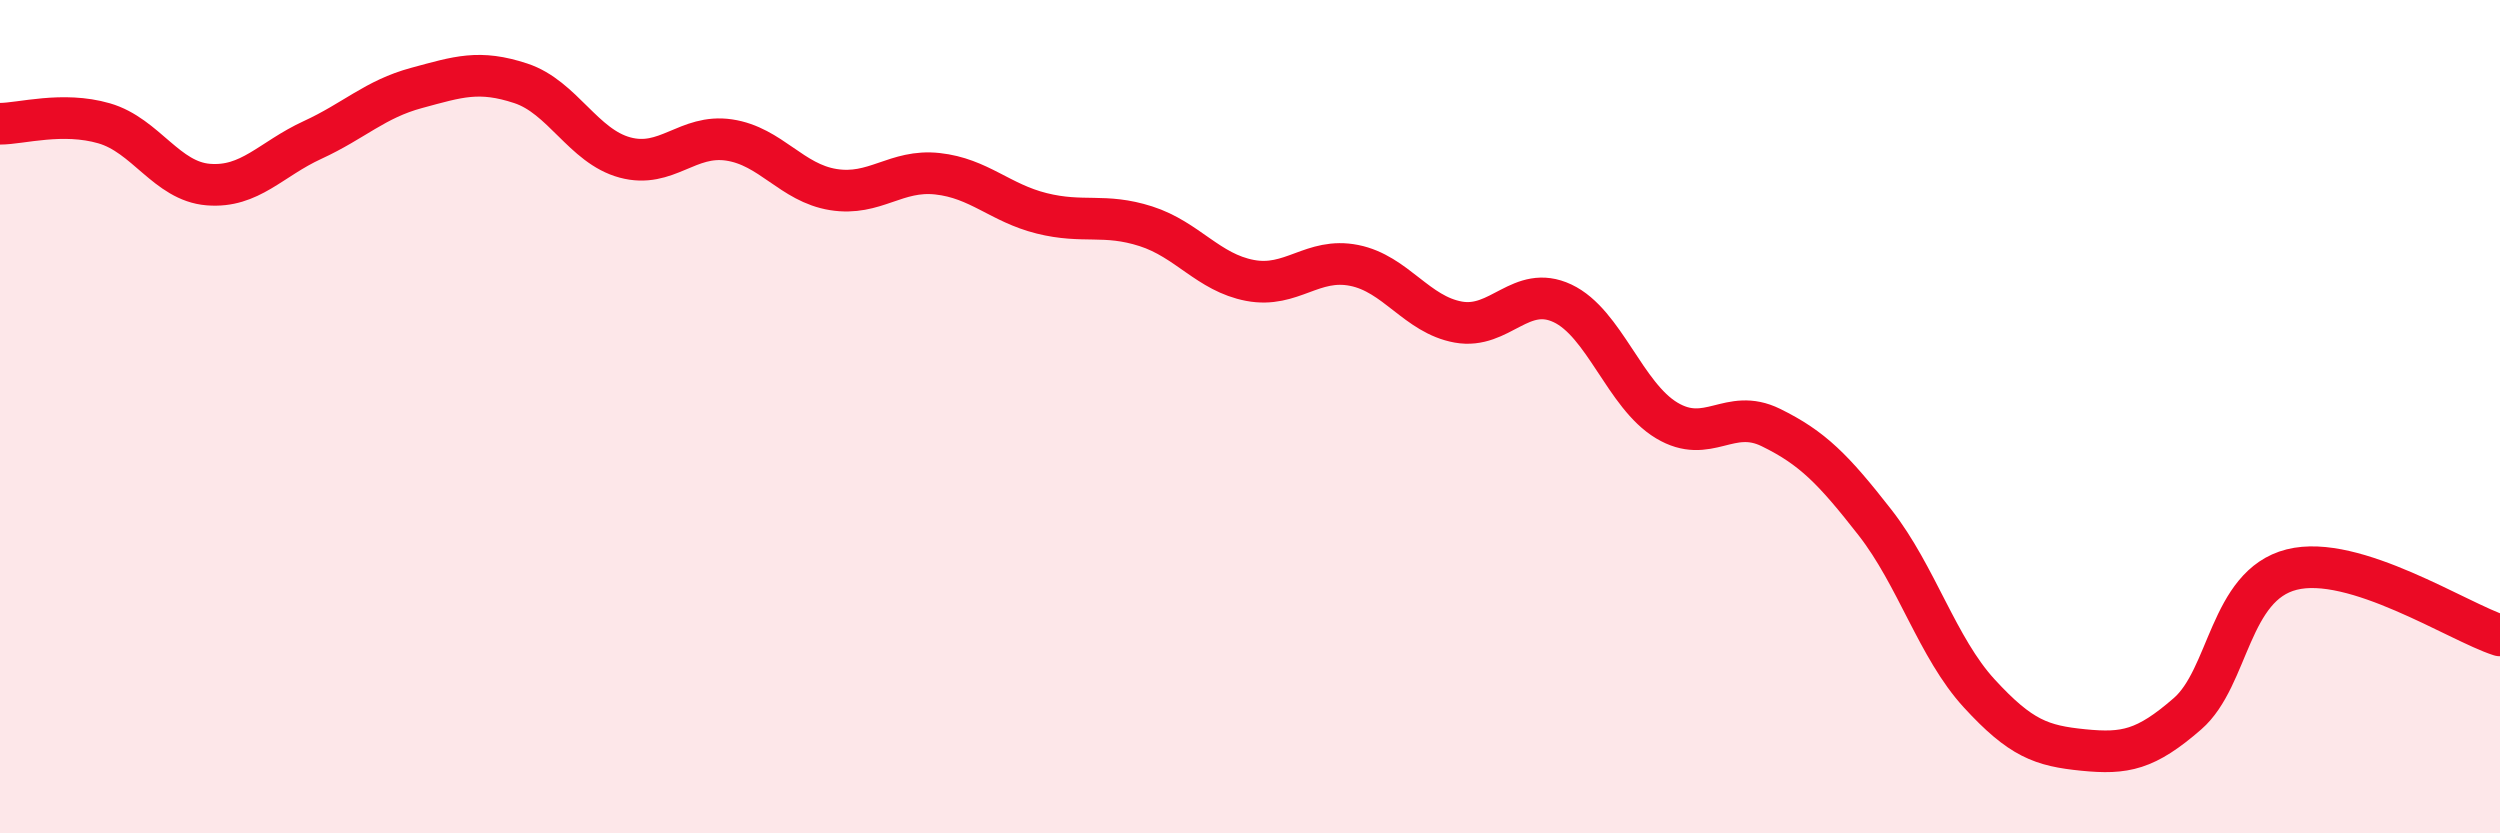
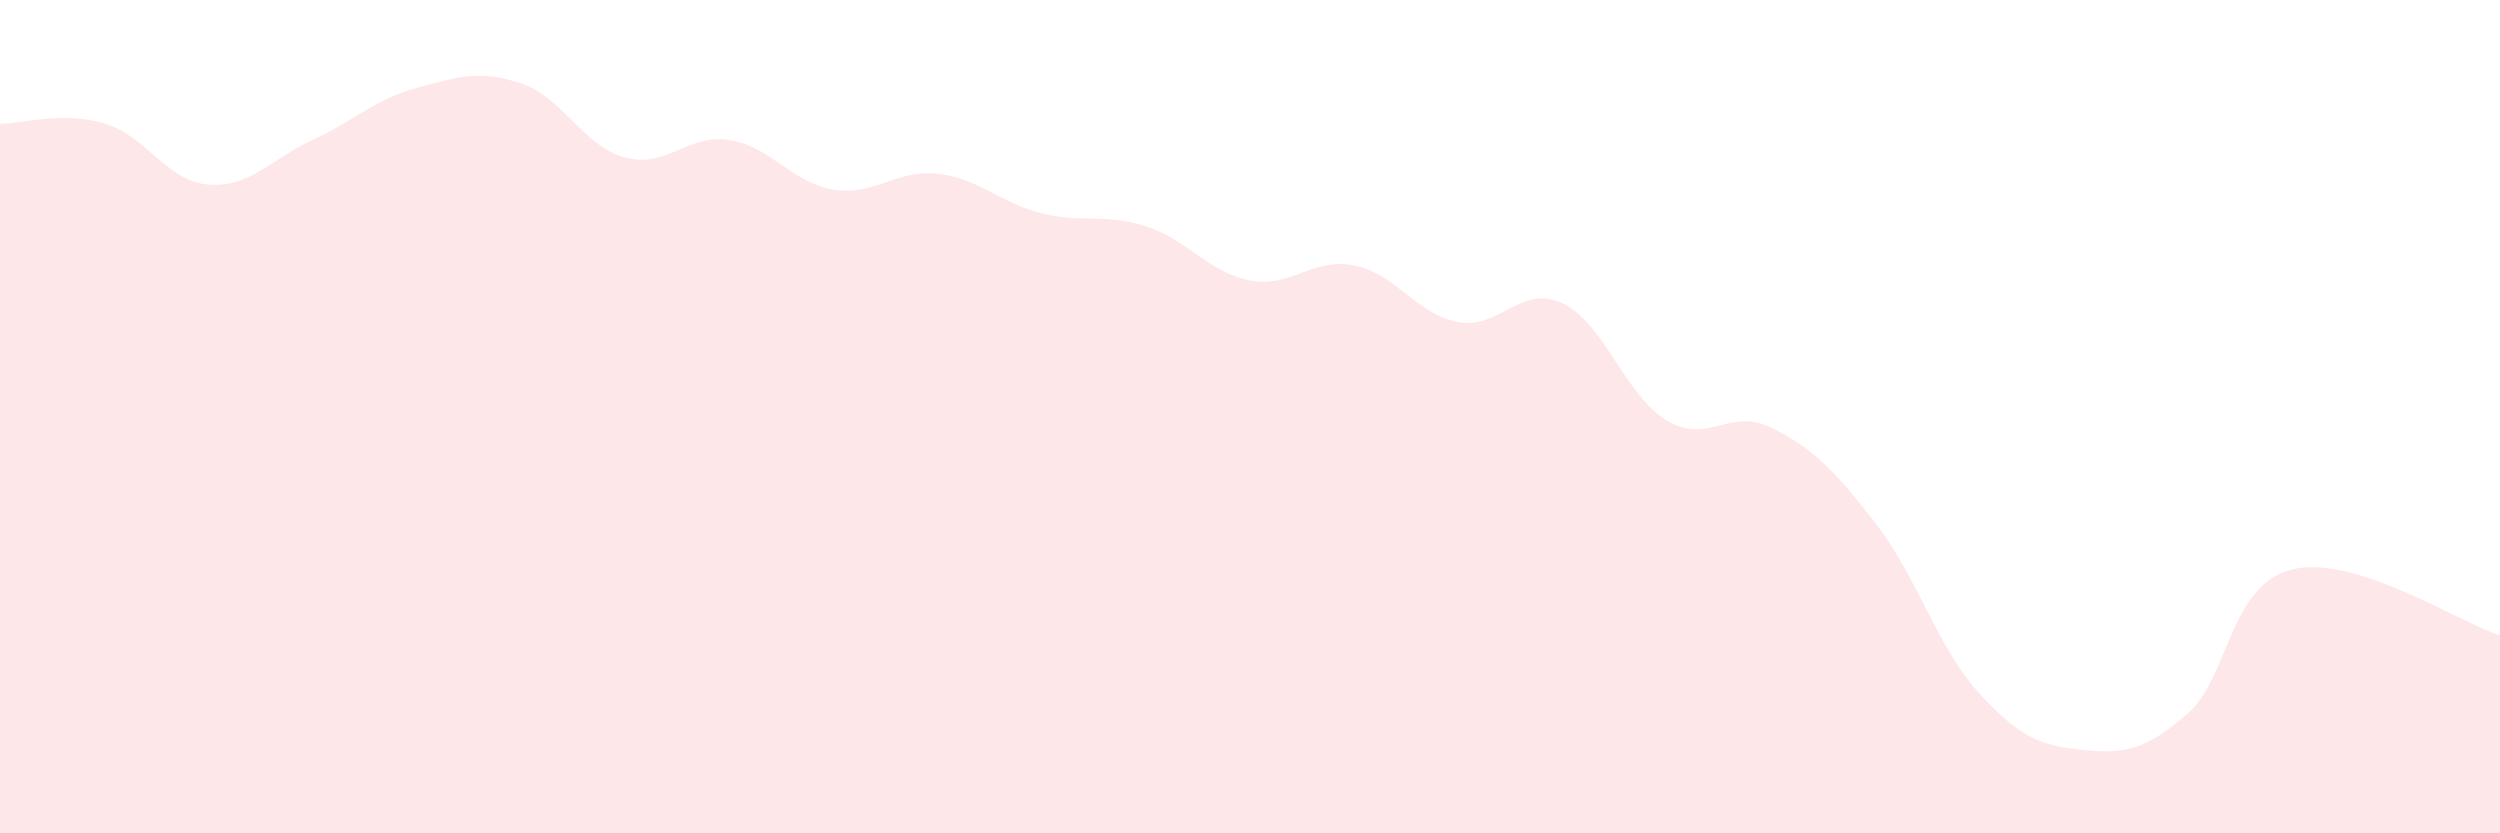
<svg xmlns="http://www.w3.org/2000/svg" width="60" height="20" viewBox="0 0 60 20">
  <path d="M 0,2.97 C 0.5,2.97 1.5,2.67 2.5,2.96 C 3.5,3.25 4,4.35 5,4.43 C 6,4.51 6.5,3.82 7.5,3.36 C 8.5,2.9 9,2.38 10,2.11 C 11,1.84 11.5,1.67 12.5,2 C 13.5,2.33 14,3.51 15,3.78 C 16,4.05 16.5,3.21 17.5,3.36 C 18.5,3.51 19,4.39 20,4.55 C 21,4.71 21.5,4.06 22.5,4.17 C 23.5,4.28 24,4.87 25,5.12 C 26,5.37 26.5,5.11 27.5,5.43 C 28.5,5.75 29,6.54 30,6.73 C 31,6.92 31.5,6.17 32.5,6.37 C 33.5,6.57 34,7.55 35,7.73 C 36,7.91 36.5,6.81 37.5,7.28 C 38.5,7.75 39,9.49 40,10.09 C 41,10.69 41.5,9.77 42.5,10.26 C 43.5,10.75 44,11.26 45,12.54 C 46,13.82 46.5,15.55 47.5,16.64 C 48.5,17.73 49,17.9 50,18 C 51,18.1 51.5,18 52.5,17.13 C 53.5,16.26 53.5,14.05 55,13.67 C 56.5,13.29 59,14.93 60,15.25L60 20L0 20Z" fill="#EB0A25" opacity="0.1" stroke-linecap="round" stroke-linejoin="round" />
-   <path d="M 0,2.97 C 0.5,2.97 1.5,2.67 2.5,2.96 C 3.5,3.25 4,4.35 5,4.43 C 6,4.51 6.5,3.82 7.5,3.36 C 8.5,2.9 9,2.38 10,2.11 C 11,1.84 11.5,1.67 12.5,2 C 13.5,2.33 14,3.51 15,3.78 C 16,4.05 16.5,3.21 17.5,3.36 C 18.5,3.51 19,4.39 20,4.55 C 21,4.71 21.5,4.06 22.5,4.17 C 23.5,4.28 24,4.87 25,5.12 C 26,5.37 26.5,5.11 27.5,5.43 C 28.5,5.75 29,6.54 30,6.73 C 31,6.92 31.5,6.17 32.5,6.37 C 33.5,6.57 34,7.55 35,7.73 C 36,7.91 36.5,6.81 37.5,7.28 C 38.5,7.75 39,9.49 40,10.09 C 41,10.69 41.5,9.77 42.5,10.26 C 43.5,10.75 44,11.26 45,12.54 C 46,13.82 46.5,15.55 47.5,16.64 C 48.5,17.73 49,17.9 50,18 C 51,18.1 51.5,18 52.5,17.13 C 53.5,16.26 53.5,14.05 55,13.67 C 56.5,13.29 59,14.93 60,15.25" stroke="#EB0A25" stroke-width="1" fill="none" stroke-linecap="round" stroke-linejoin="round" />
</svg>